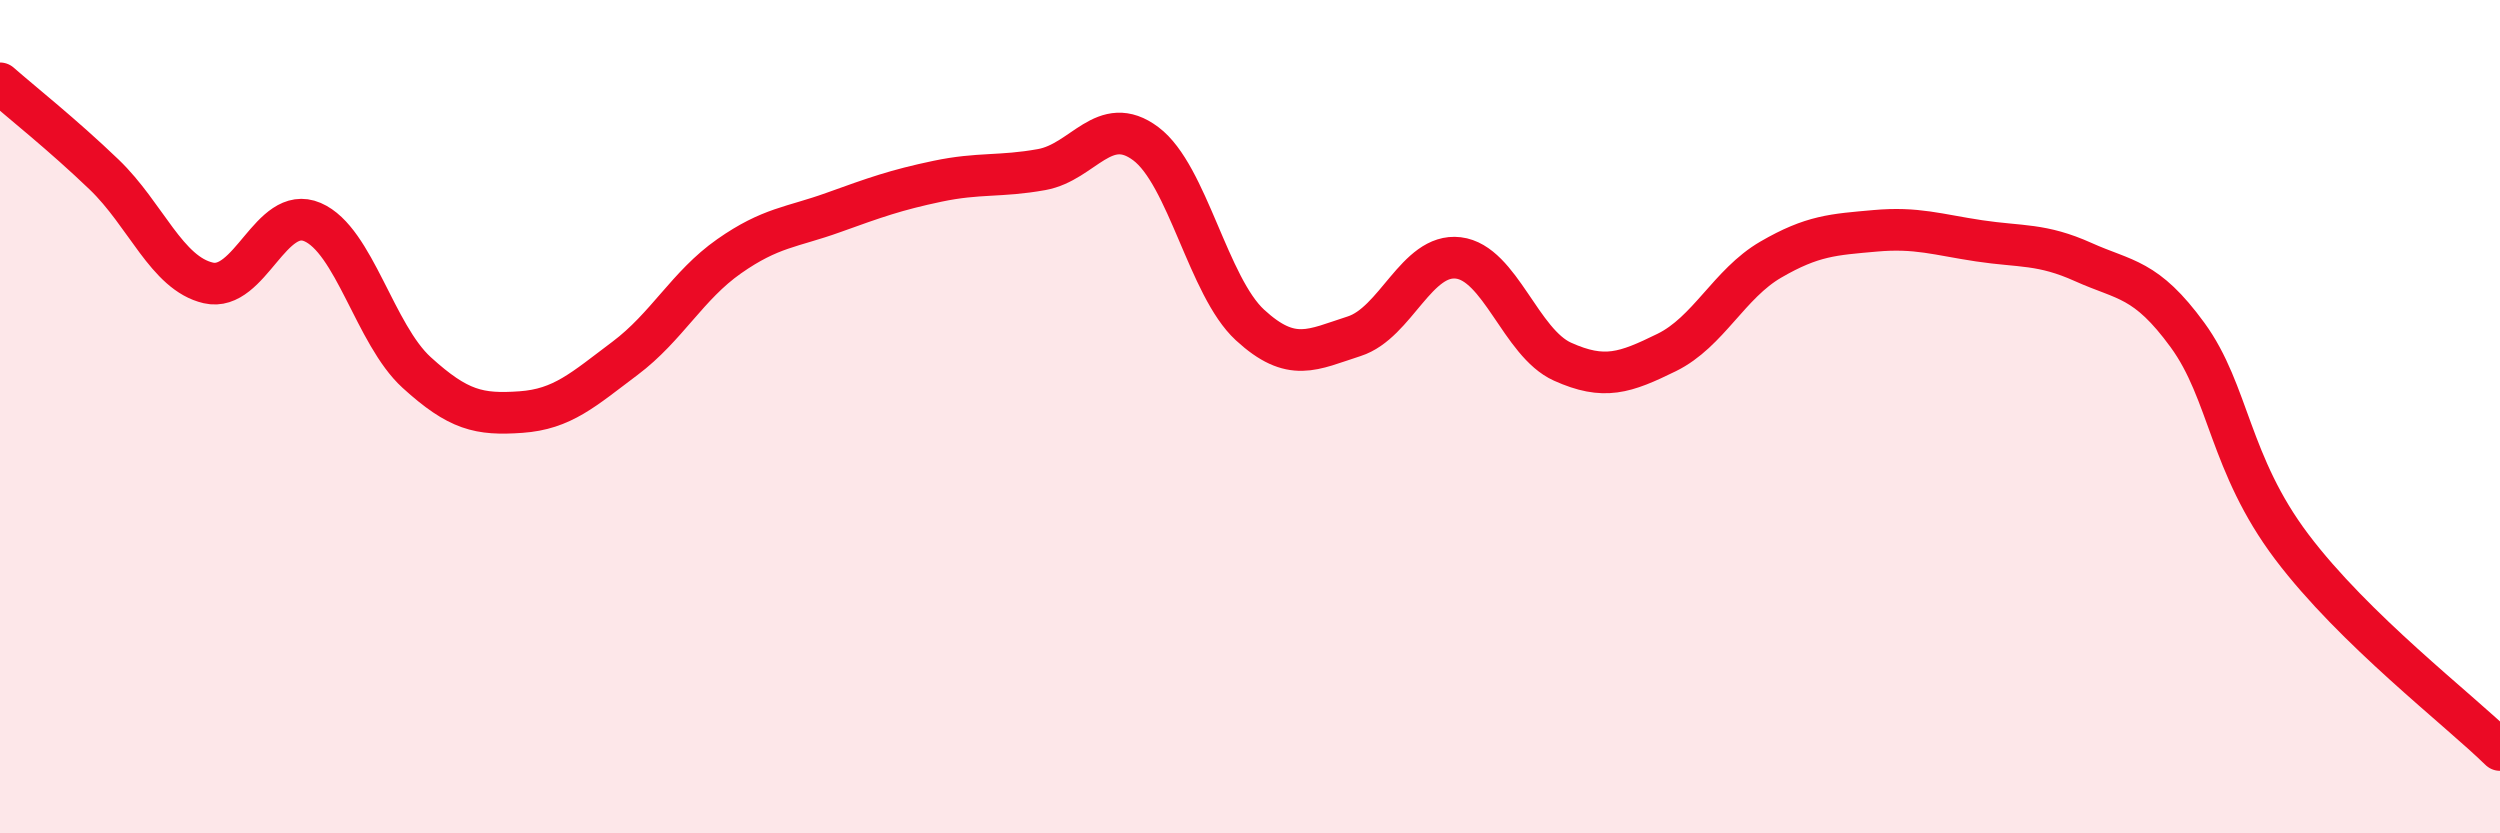
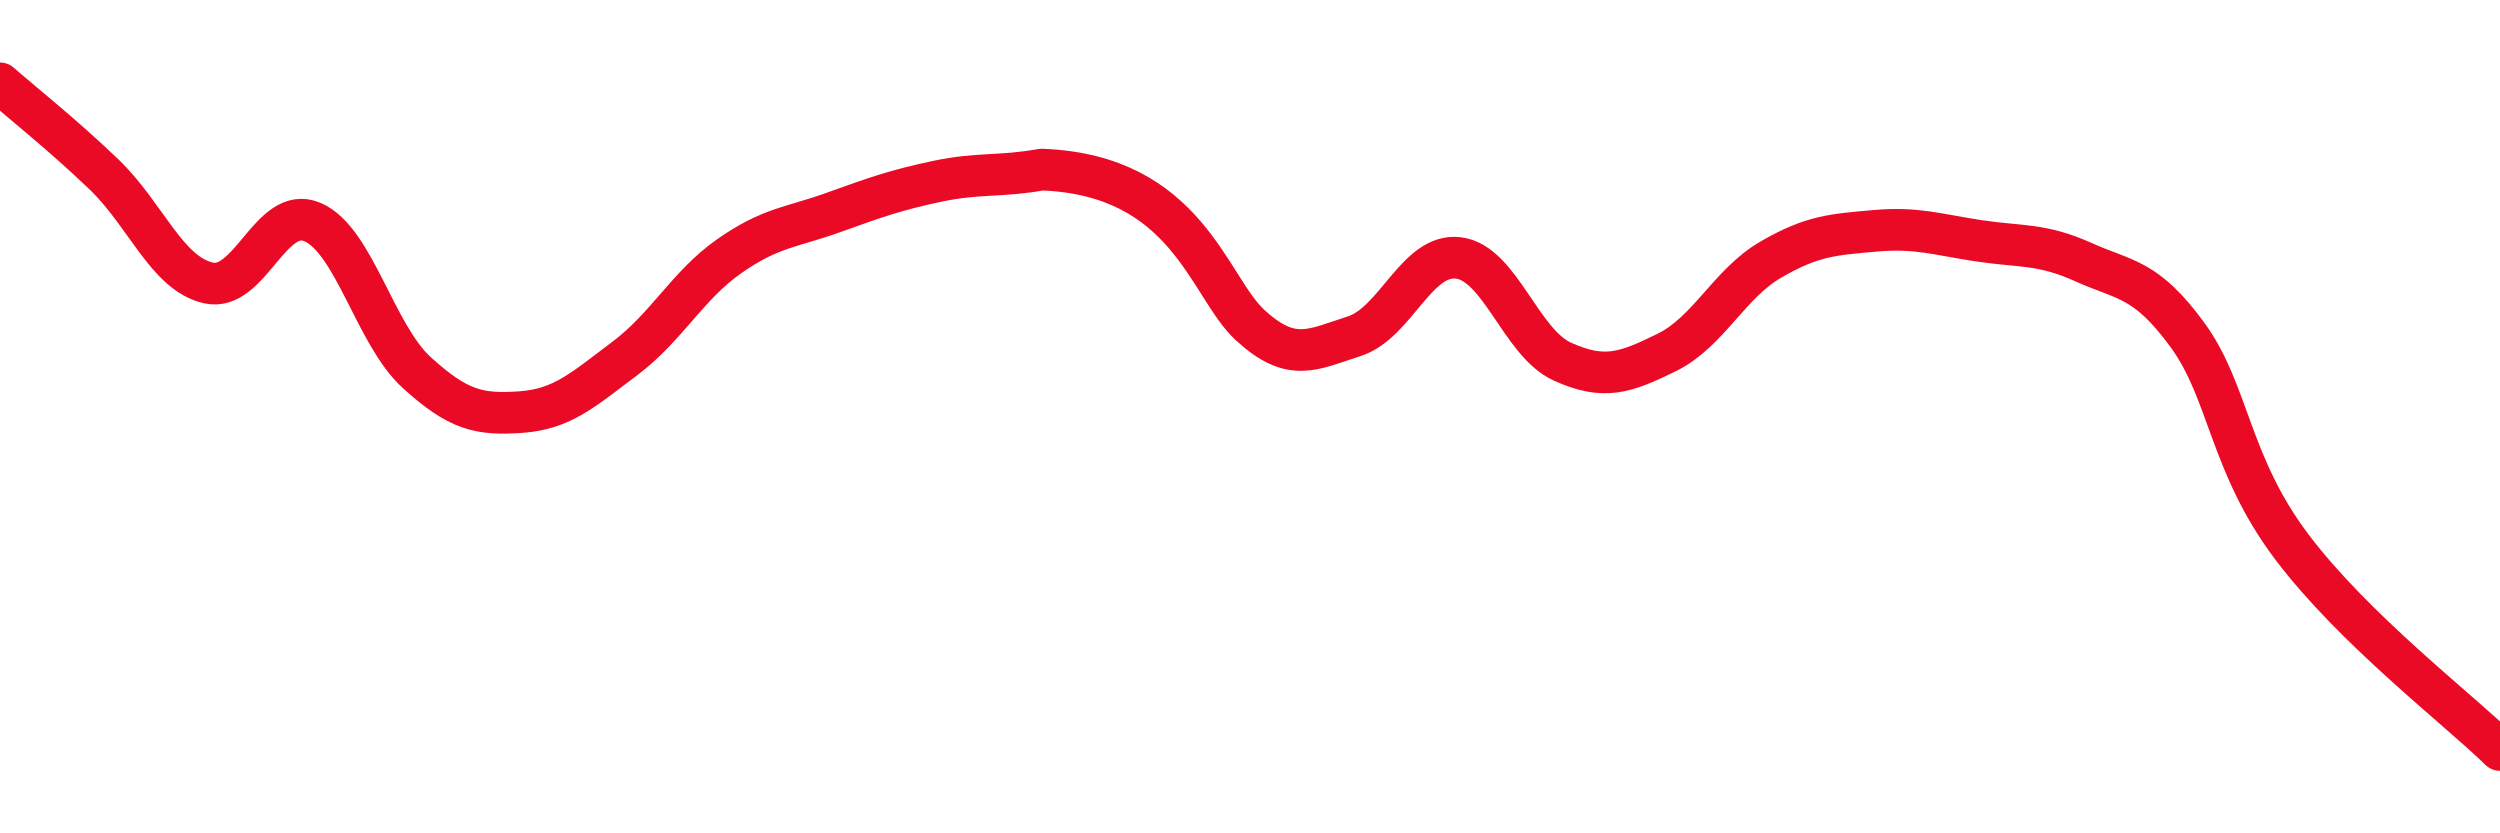
<svg xmlns="http://www.w3.org/2000/svg" width="60" height="20" viewBox="0 0 60 20">
-   <path d="M 0,2 C 0.5,2.44 1.5,3.23 2.5,4.19 C 3.5,5.15 4,6.56 5,6.79 C 6,7.02 6.5,4.9 7.5,5.33 C 8.5,5.76 9,8.03 10,8.94 C 11,9.85 11.5,9.96 12.5,9.89 C 13.5,9.82 14,9.35 15,8.6 C 16,7.85 16.5,6.85 17.5,6.15 C 18.5,5.45 19,5.46 20,5.1 C 21,4.74 21.5,4.56 22.5,4.35 C 23.5,4.14 24,4.25 25,4.07 C 26,3.89 26.5,2.7 27.5,3.45 C 28.5,4.2 29,6.88 30,7.8 C 31,8.72 31.5,8.39 32.5,8.07 C 33.5,7.75 34,6.07 35,6.19 C 36,6.31 36.5,8.23 37.5,8.68 C 38.5,9.13 39,8.95 40,8.46 C 41,7.97 41.5,6.81 42.5,6.23 C 43.5,5.65 44,5.63 45,5.54 C 46,5.45 46.5,5.63 47.5,5.78 C 48.5,5.93 49,5.84 50,6.29 C 51,6.74 51.5,6.67 52.5,8.04 C 53.5,9.41 53.5,11.13 55,13.12 C 56.5,15.11 59,17.02 60,18L60 20L0 20Z" fill="#EB0A25" opacity="0.1" stroke-linecap="round" stroke-linejoin="round" />
-   <path d="M 0,2 C 0.5,2.44 1.5,3.23 2.5,4.19 C 3.5,5.15 4,6.56 5,6.79 C 6,7.02 6.5,4.9 7.5,5.33 C 8.5,5.76 9,8.03 10,8.94 C 11,9.85 11.5,9.96 12.5,9.89 C 13.5,9.82 14,9.35 15,8.6 C 16,7.85 16.5,6.85 17.5,6.15 C 18.5,5.45 19,5.46 20,5.1 C 21,4.74 21.5,4.56 22.5,4.35 C 23.5,4.14 24,4.25 25,4.07 C 26,3.89 26.5,2.7 27.5,3.45 C 28.5,4.2 29,6.88 30,7.8 C 31,8.72 31.5,8.39 32.5,8.07 C 33.5,7.75 34,6.07 35,6.19 C 36,6.31 36.5,8.23 37.5,8.68 C 38.5,9.13 39,8.95 40,8.46 C 41,7.97 41.5,6.81 42.5,6.23 C 43.5,5.65 44,5.63 45,5.54 C 46,5.45 46.5,5.63 47.5,5.78 C 48.5,5.93 49,5.84 50,6.29 C 51,6.74 51.5,6.67 52.5,8.04 C 53.5,9.41 53.5,11.13 55,13.12 C 56.5,15.11 59,17.02 60,18" stroke="#EB0A25" stroke-width="1" fill="none" stroke-linecap="round" stroke-linejoin="round" />
+   <path d="M 0,2 C 0.5,2.44 1.5,3.23 2.5,4.19 C 3.5,5.15 4,6.56 5,6.79 C 6,7.02 6.5,4.9 7.5,5.33 C 8.5,5.76 9,8.03 10,8.94 C 11,9.85 11.5,9.96 12.5,9.89 C 13.5,9.82 14,9.35 15,8.6 C 16,7.85 16.5,6.85 17.5,6.15 C 18.5,5.45 19,5.46 20,5.1 C 21,4.74 21.5,4.56 22.5,4.35 C 23.5,4.14 24,4.25 25,4.07 C 28.5,4.2 29,6.88 30,7.8 C 31,8.72 31.5,8.39 32.5,8.07 C 33.5,7.75 34,6.07 35,6.19 C 36,6.31 36.5,8.23 37.5,8.68 C 38.5,9.13 39,8.95 40,8.46 C 41,7.97 41.5,6.81 42.5,6.23 C 43.5,5.65 44,5.63 45,5.54 C 46,5.45 46.5,5.63 47.5,5.78 C 48.5,5.93 49,5.84 50,6.29 C 51,6.74 51.5,6.67 52.5,8.04 C 53.5,9.41 53.5,11.13 55,13.12 C 56.5,15.11 59,17.02 60,18" stroke="#EB0A25" stroke-width="1" fill="none" stroke-linecap="round" stroke-linejoin="round" />
</svg>